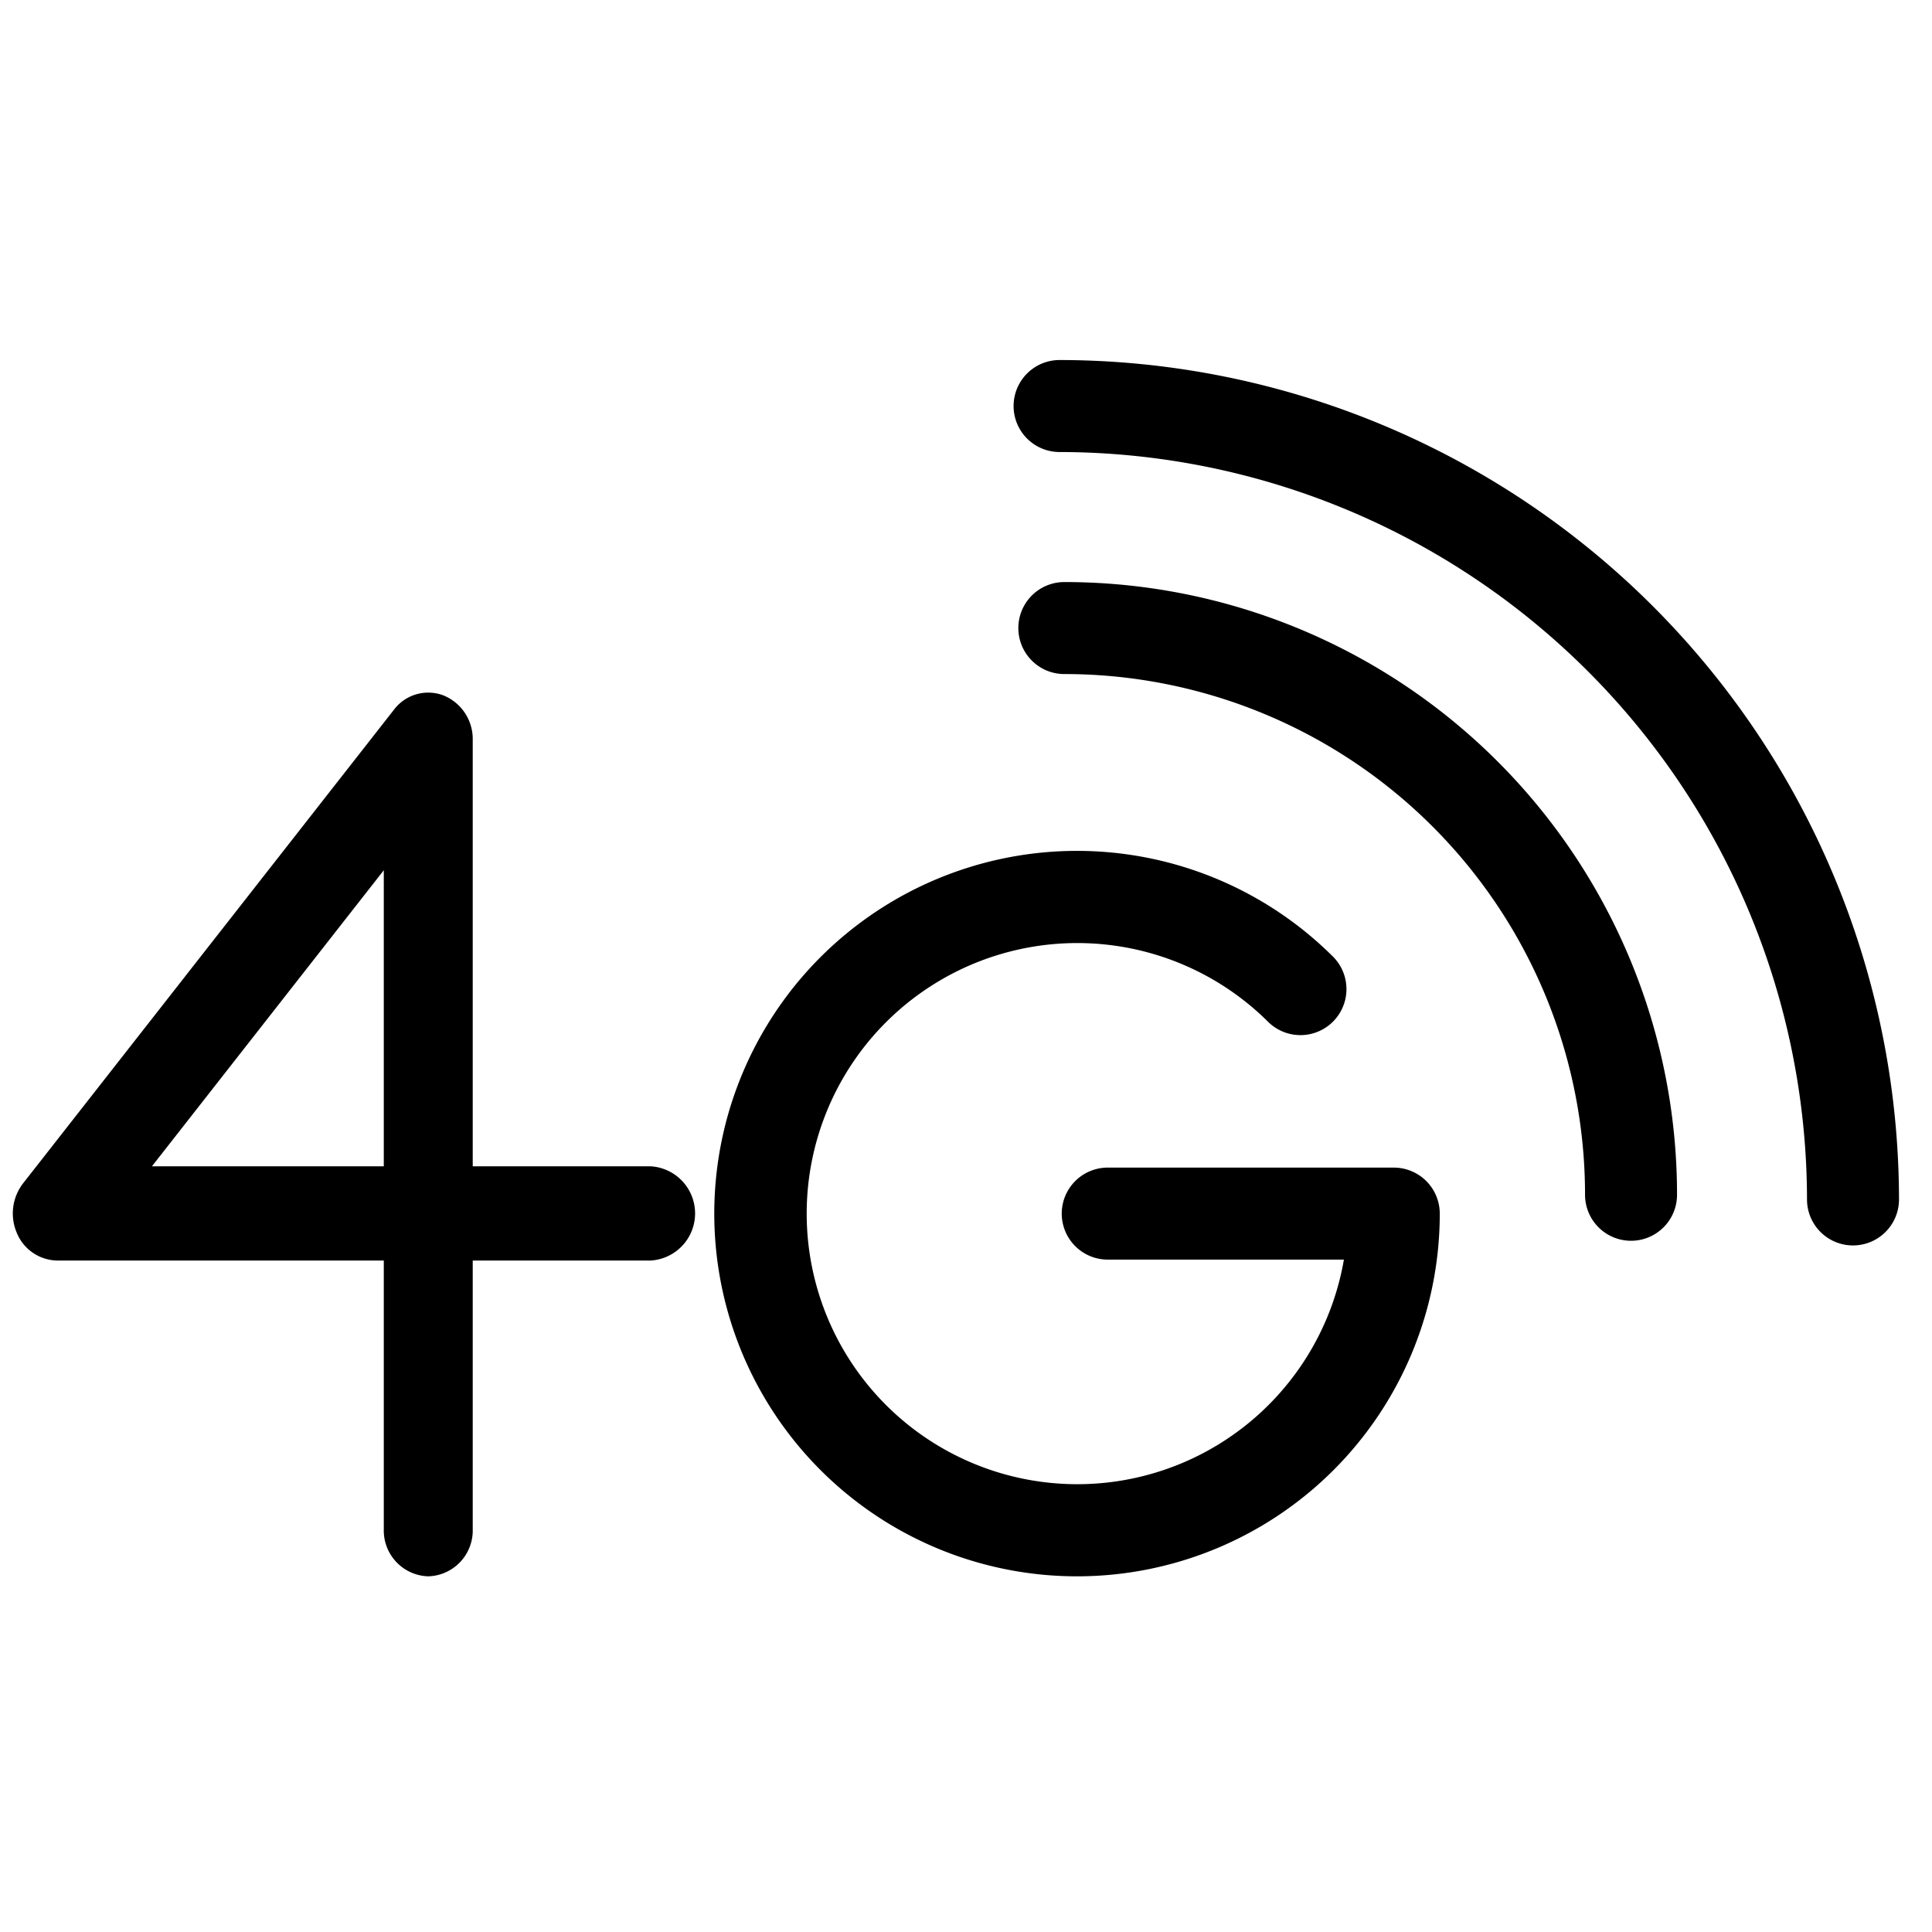
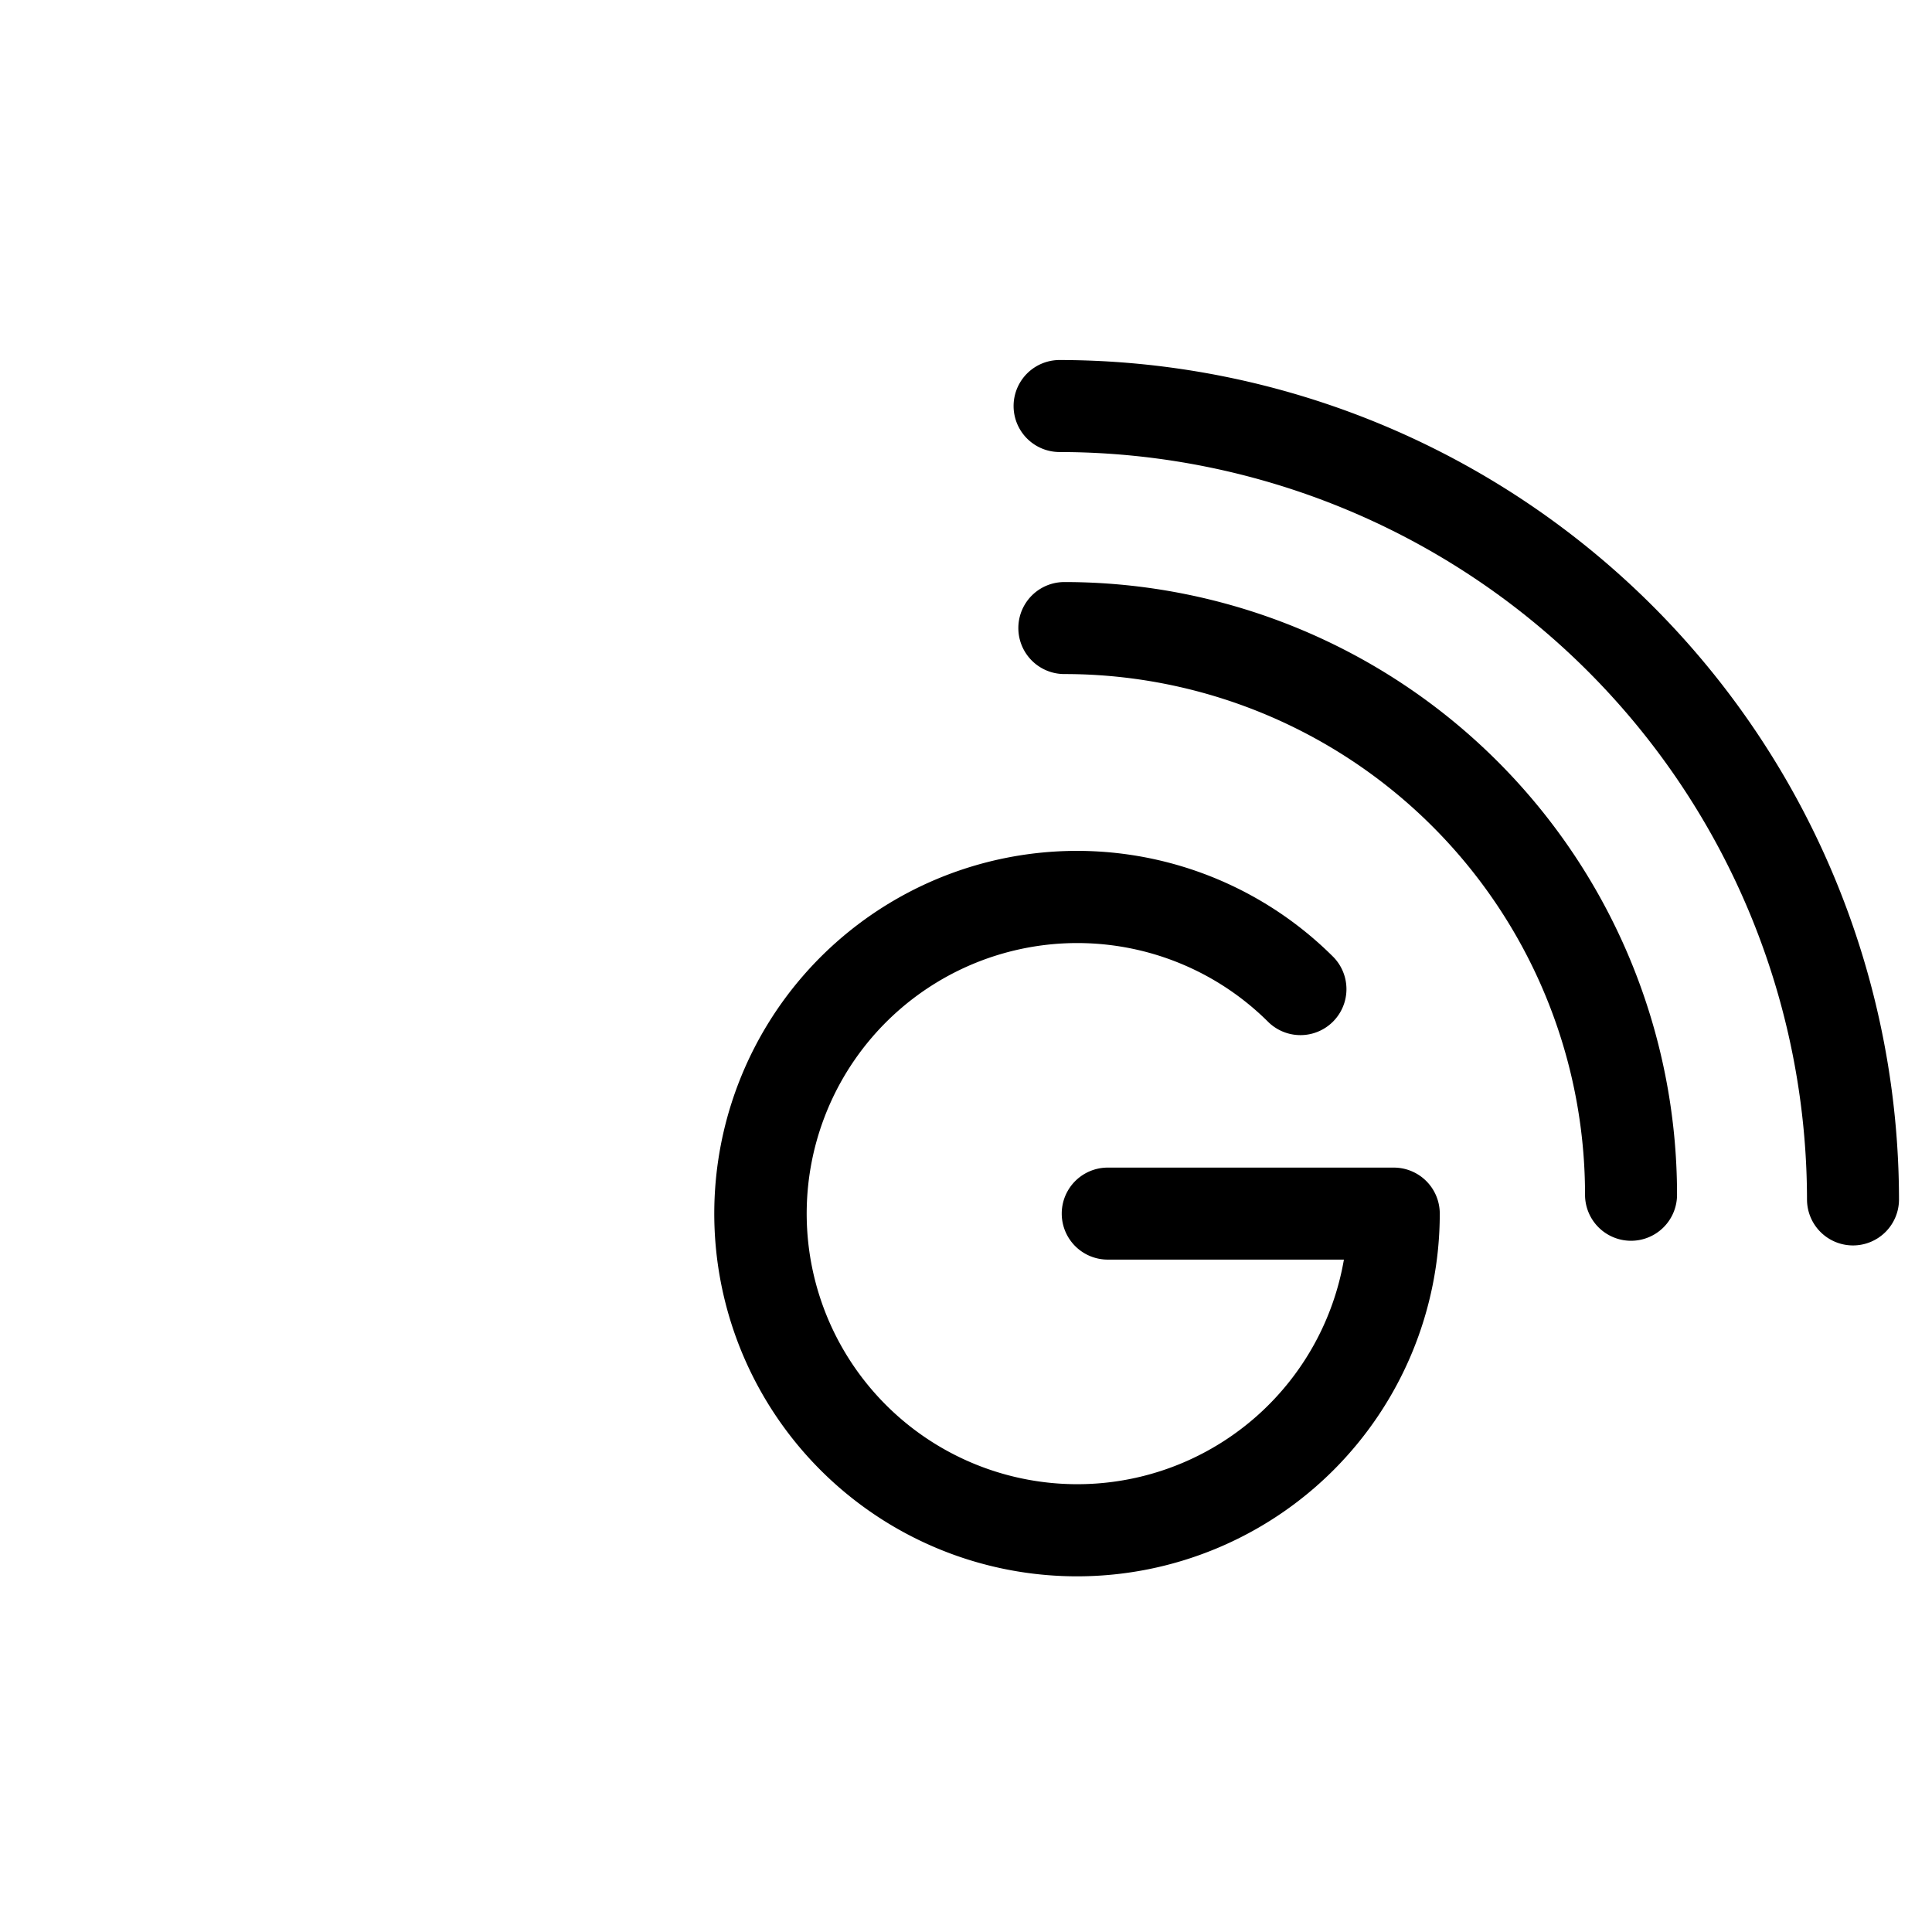
<svg xmlns="http://www.w3.org/2000/svg" id="レイヤー_1" data-name="レイヤー 1" width="63" height="63" viewBox="0 0 63 63">
  <g>
    <path d="M35.122,51.402a11.828,11.828,0,1,1,8.363-20.19,1.5,1.5,0,0,1-2.121,2.121,8.823,8.823,0,1,0,2.459,7.741H36.122a1.5,1.5,0,0,1,0-3h9.327a1.5,1.5,0,0,1,1.5,1.5A11.828,11.828,0,0,1,35.122,51.402Z" />
    <path d="M60.424,40.612a1.5,1.5,0,0,1-1.5-1.5A24.402,24.402,0,0,0,34.552,14.74a1.5,1.5,0,0,1,0-3h0a27.405,27.405,0,0,1,27.372,27.373A1.5,1.5,0,0,1,60.424,40.612Z" />
    <path d="M53.186,40.46h0a1.5,1.5,0,0,1-1.5-1.5,16.975,16.975,0,0,0-16.97-16.98h-.009a1.5,1.5,0,0,1,0-3h.003A19.975,19.975,0,0,1,54.686,38.953V38.96A1.5,1.5,0,0,1,53.186,40.46Z" />
  </g>
-   <path d="M13.965,51.402a1.495,1.495,0,0,1-1.45-1.536V41.104H1.868a1.447,1.447,0,0,1-1.312-.883,1.609,1.609,0,0,1,.196-1.633L12.849,23.139a1.399,1.399,0,0,1,1.608-.464,1.533,1.533,0,0,1,.958,1.444V38.032h5.808a1.539,1.539,0,0,1,0,3.072H15.415v8.762A1.495,1.495,0,0,1,13.965,51.402ZM4.954,38.032h7.561V28.377Z" />
</svg>